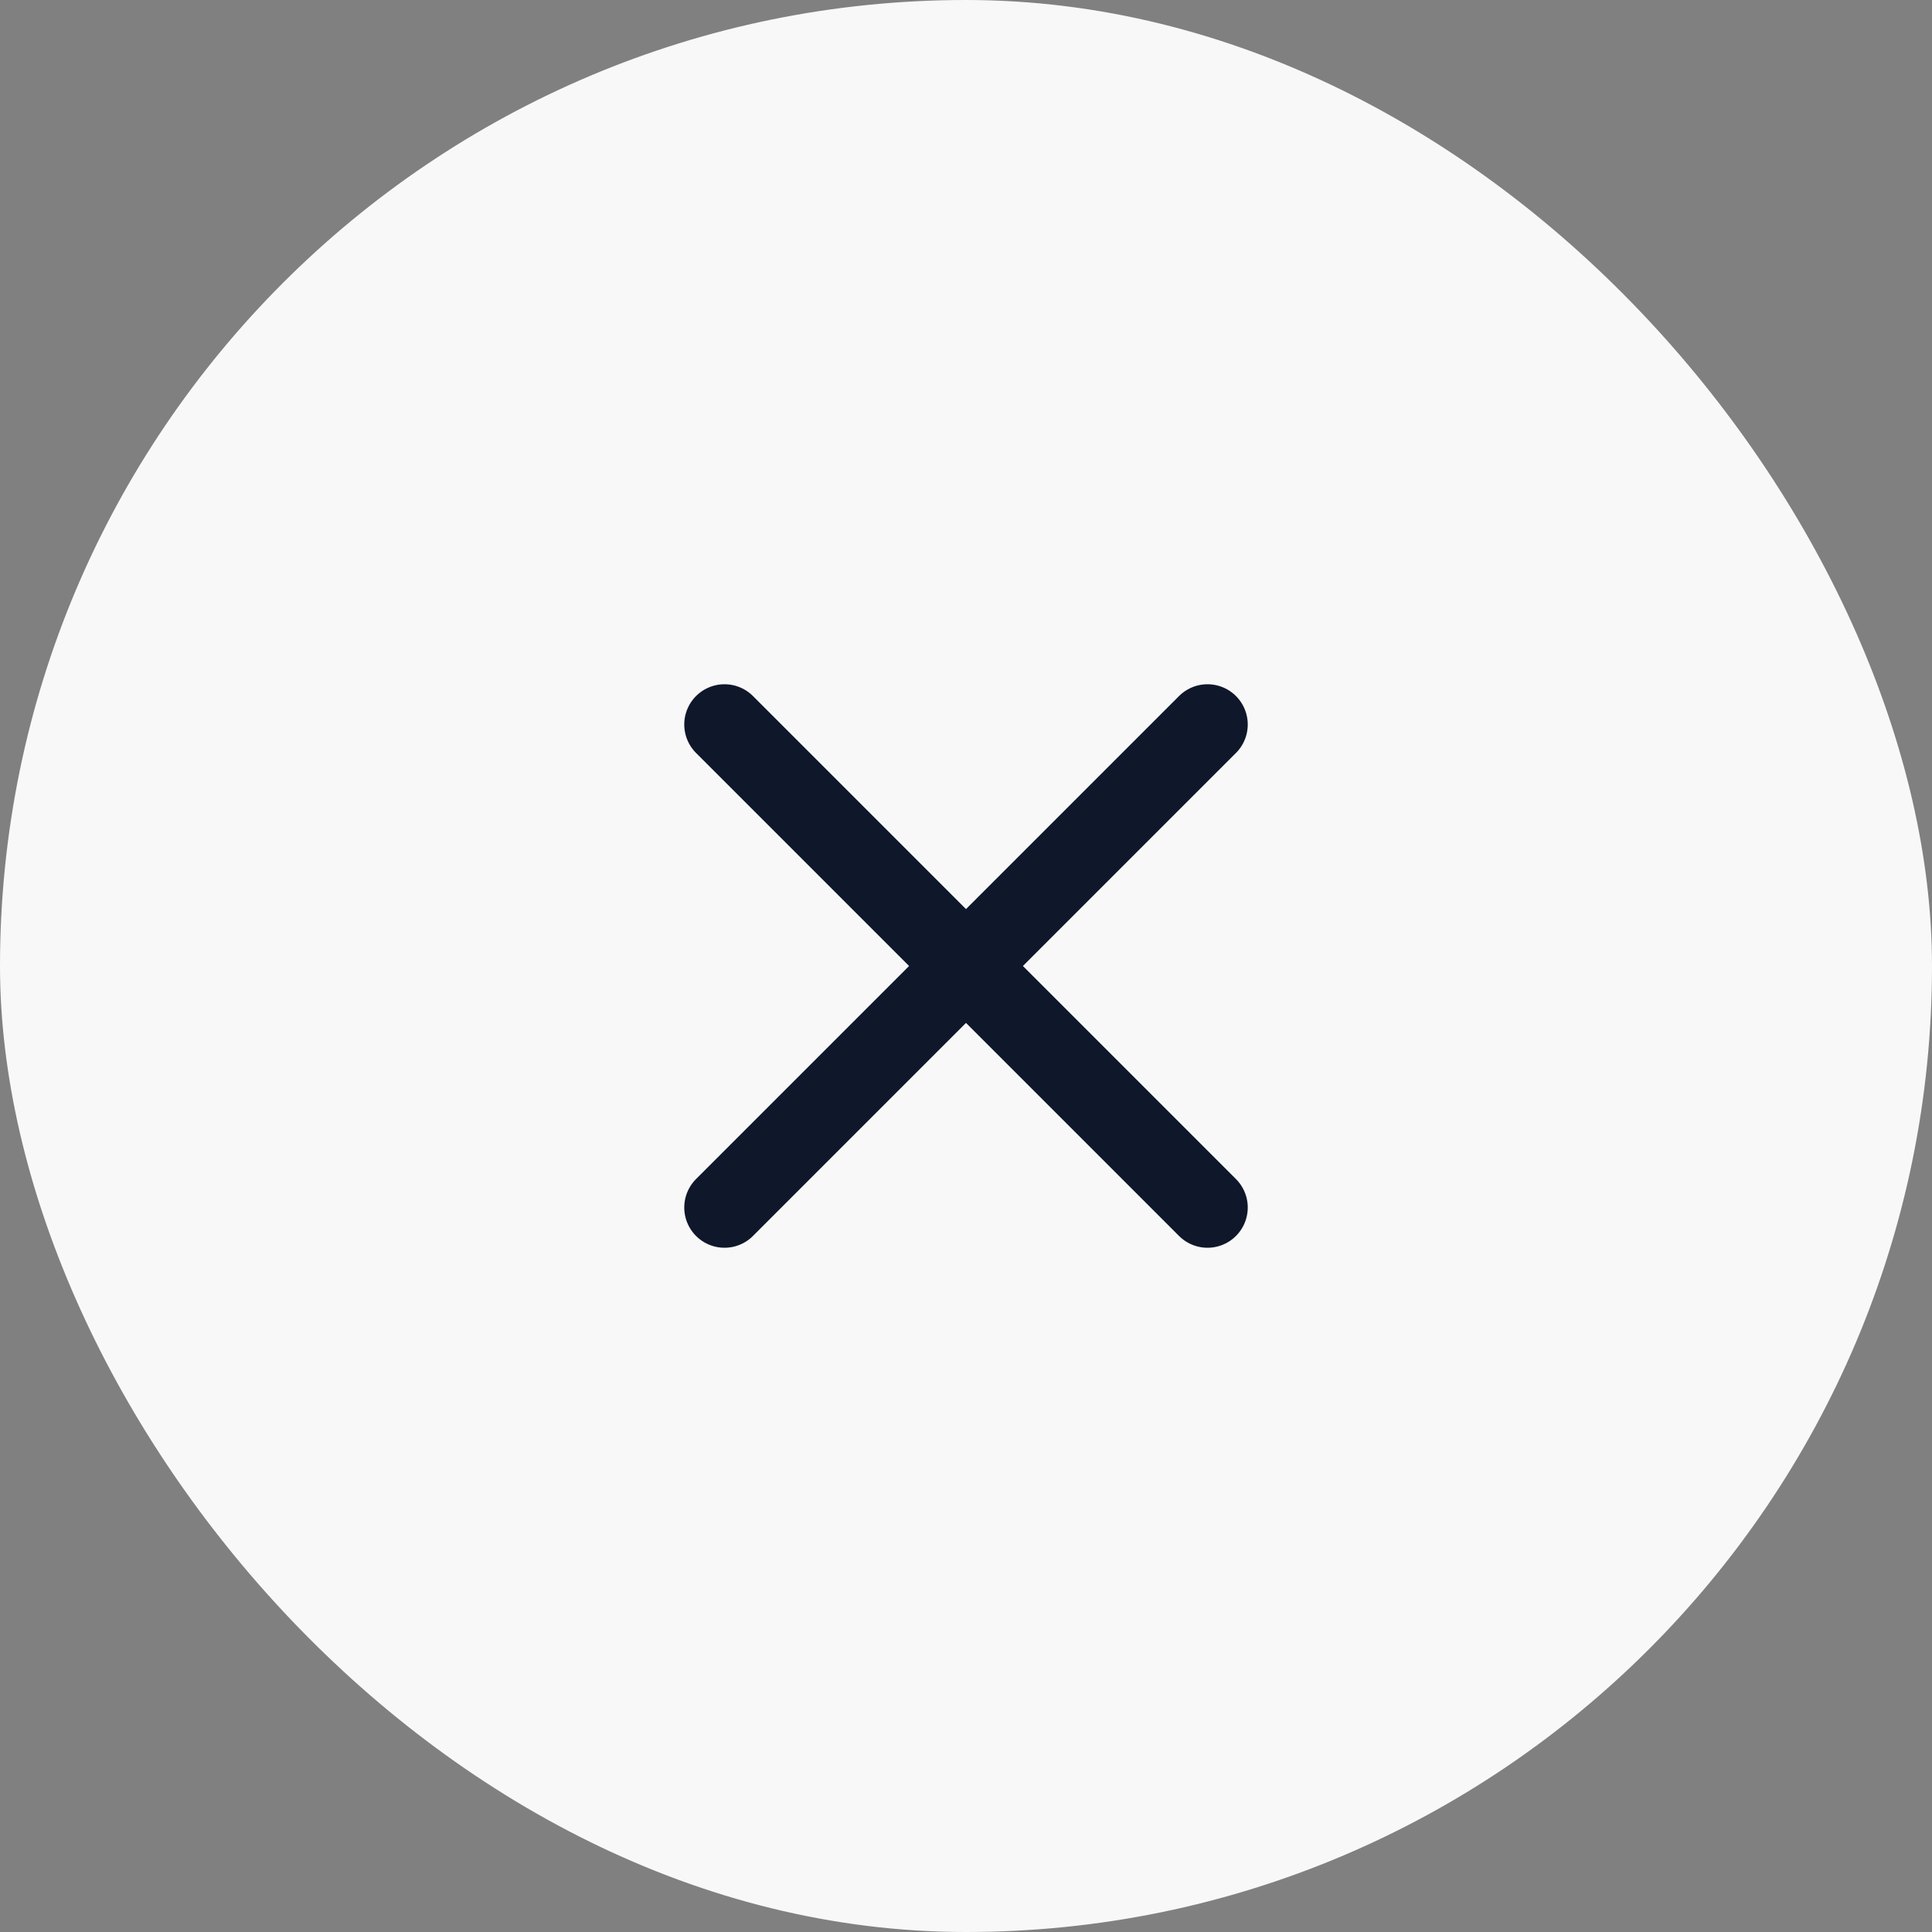
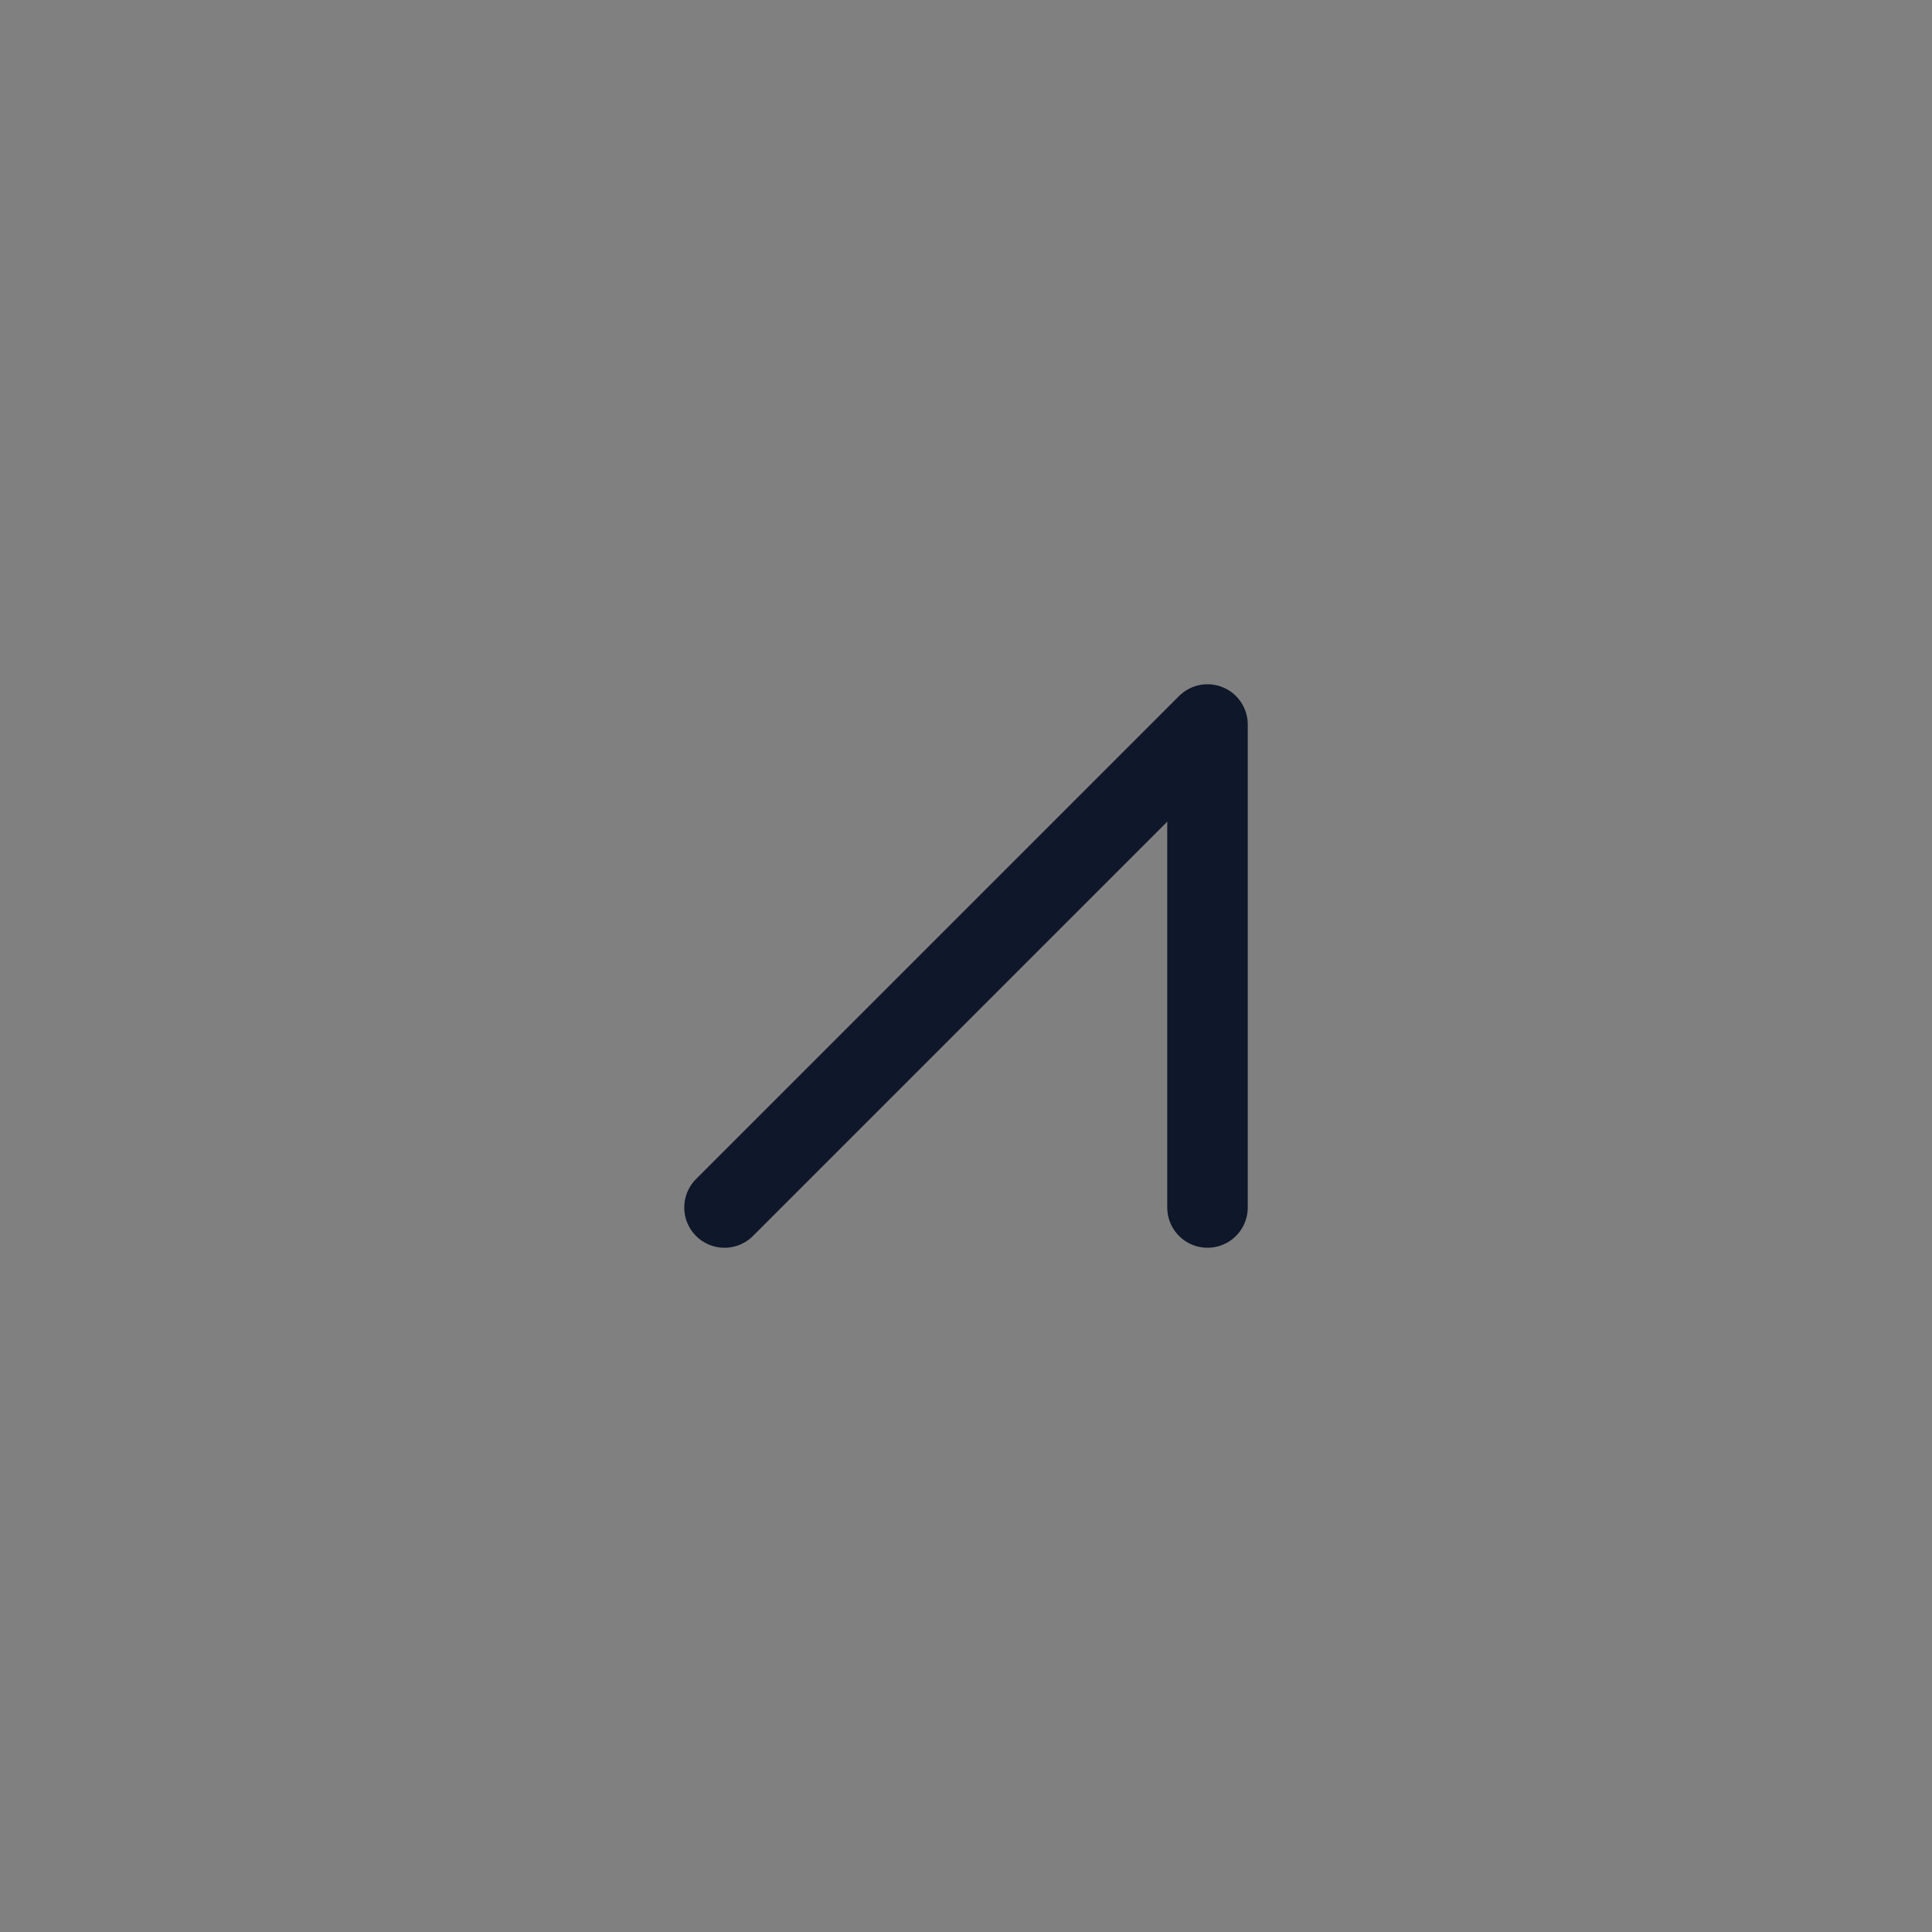
<svg xmlns="http://www.w3.org/2000/svg" width="48" height="48" viewBox="0 0 48 48" fill="none">
  <rect x="0" y="0" width="48" height="48" fill="#808080" stroke="none" />
-   <rect width="48" height="48" rx="24" fill="#F8F8F8" />
-   <path d="M18 30L30 18M18 18L30 30" stroke="#0F172A" stroke-width="2" stroke-linecap="round" stroke-linejoin="round" />
+   <path d="M18 30L30 18L30 30" stroke="#0F172A" stroke-width="2" stroke-linecap="round" stroke-linejoin="round" />
</svg>